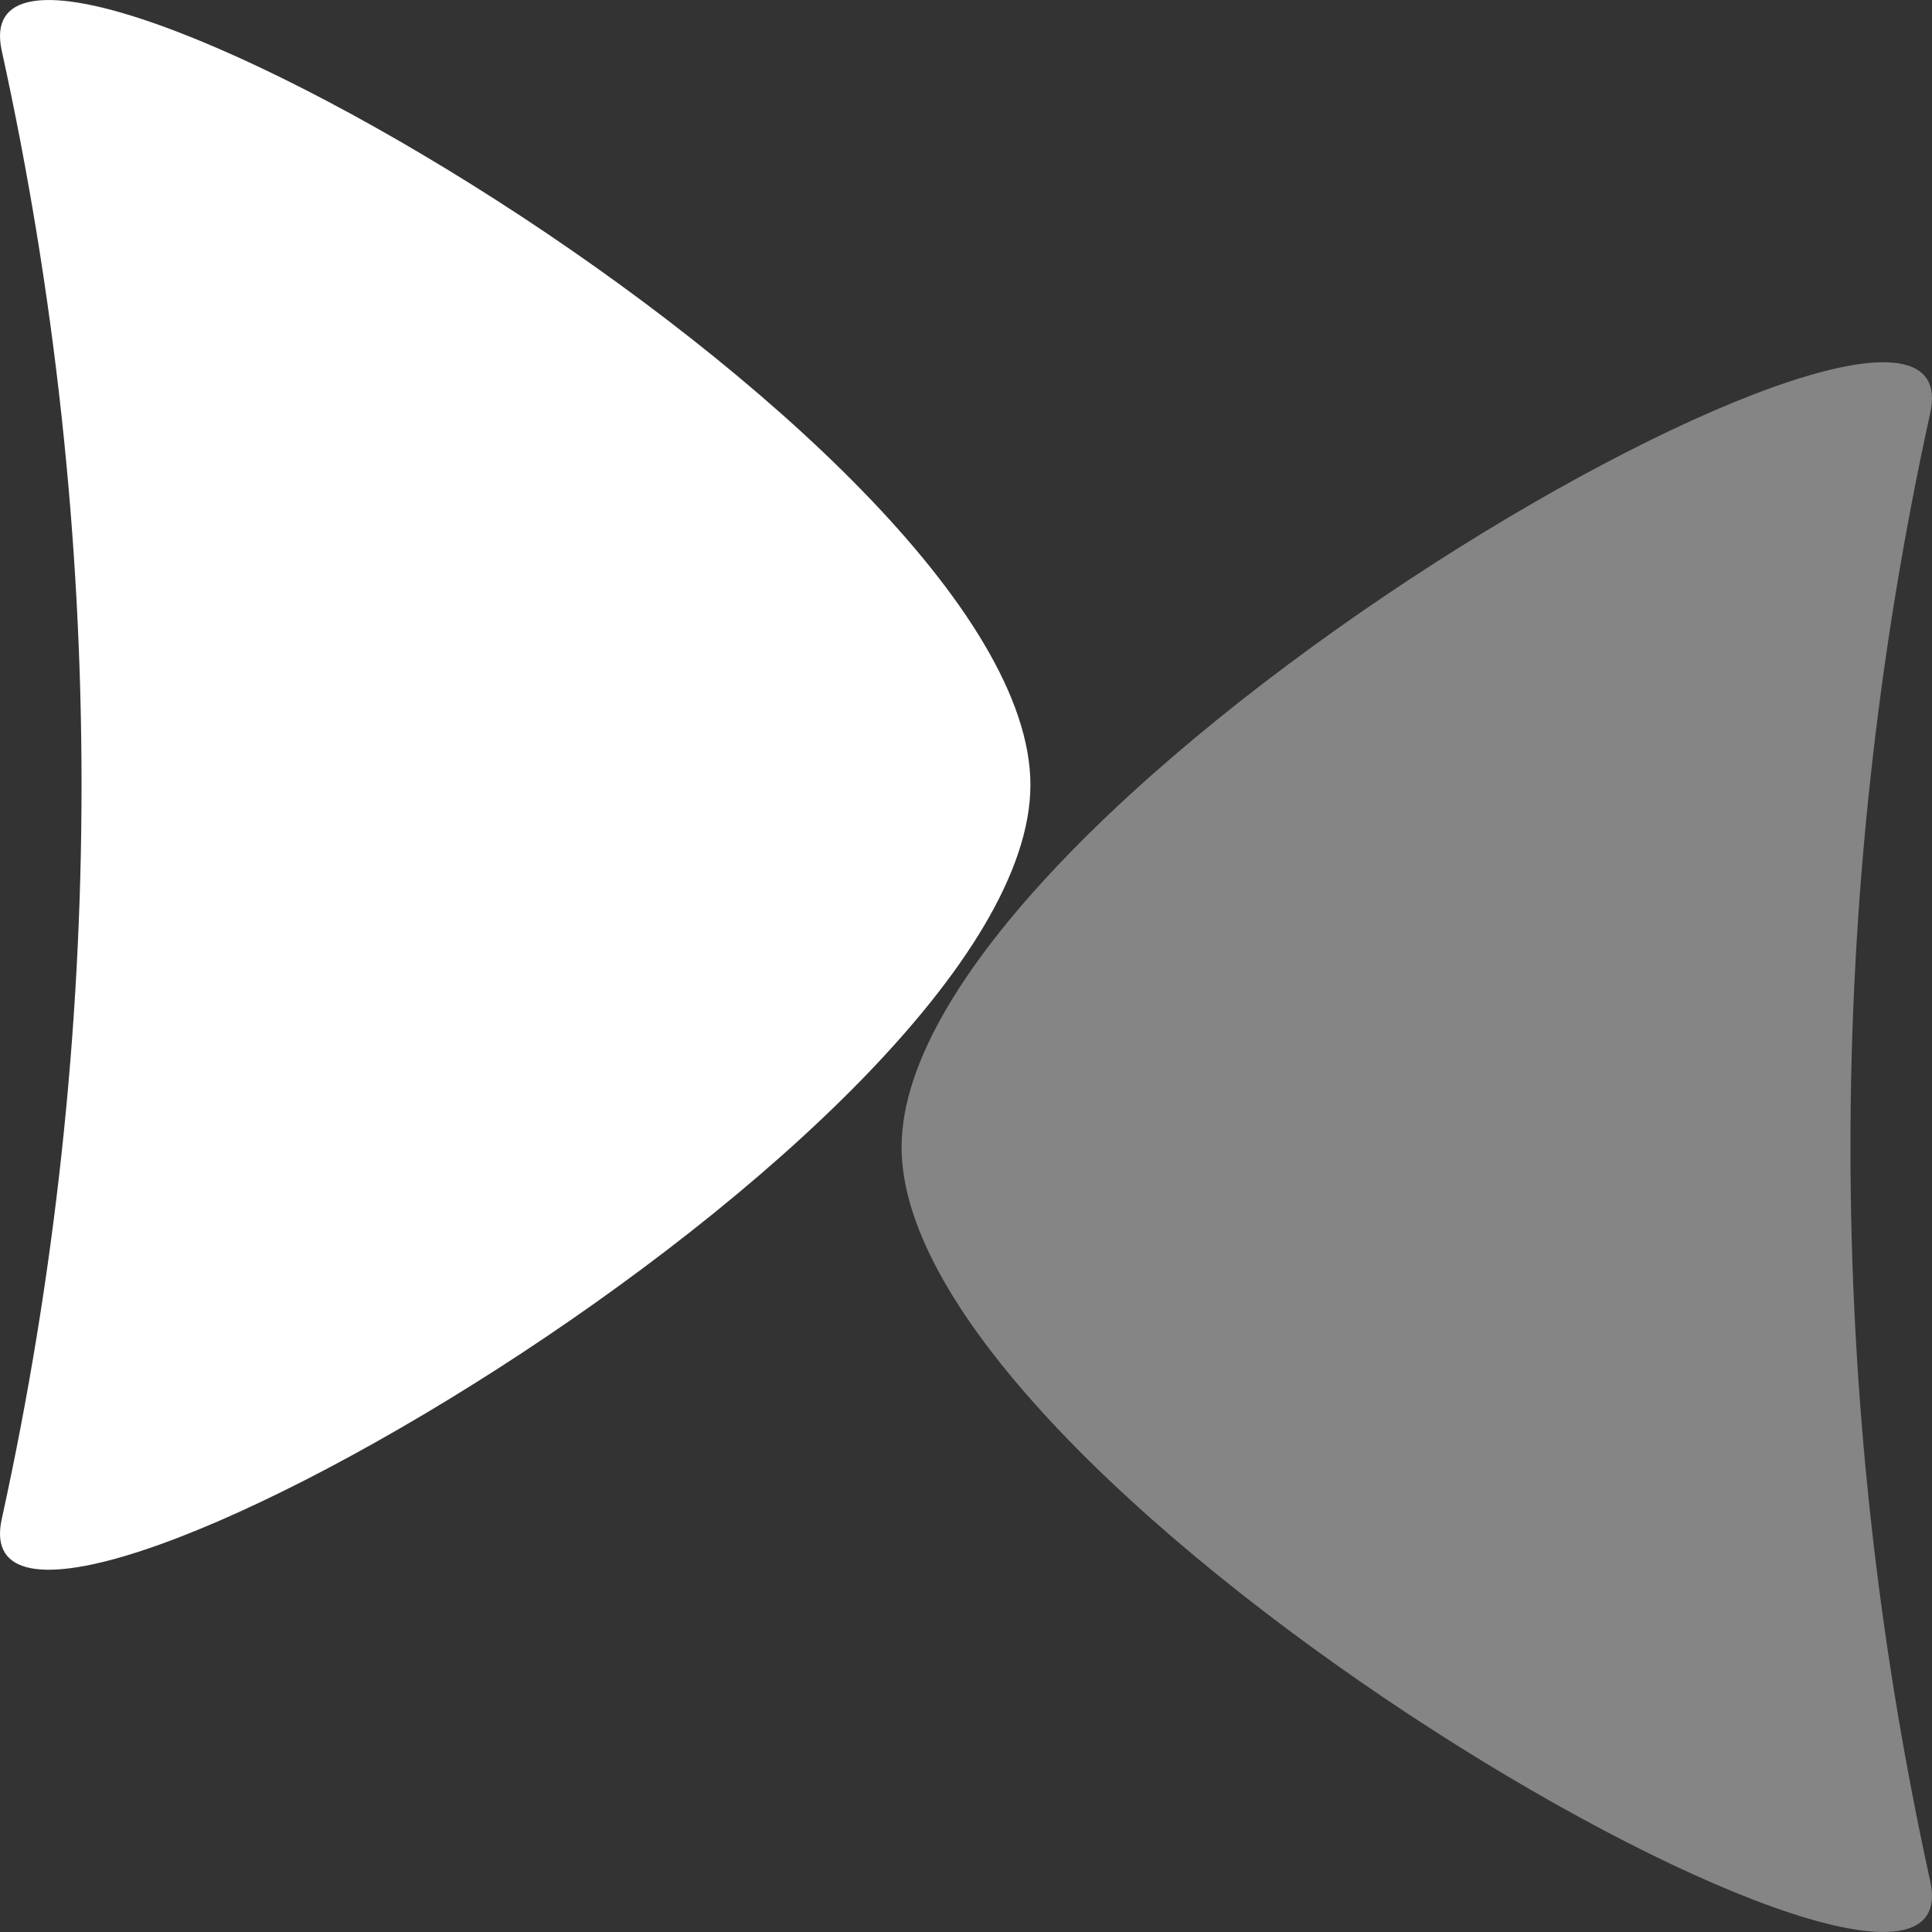
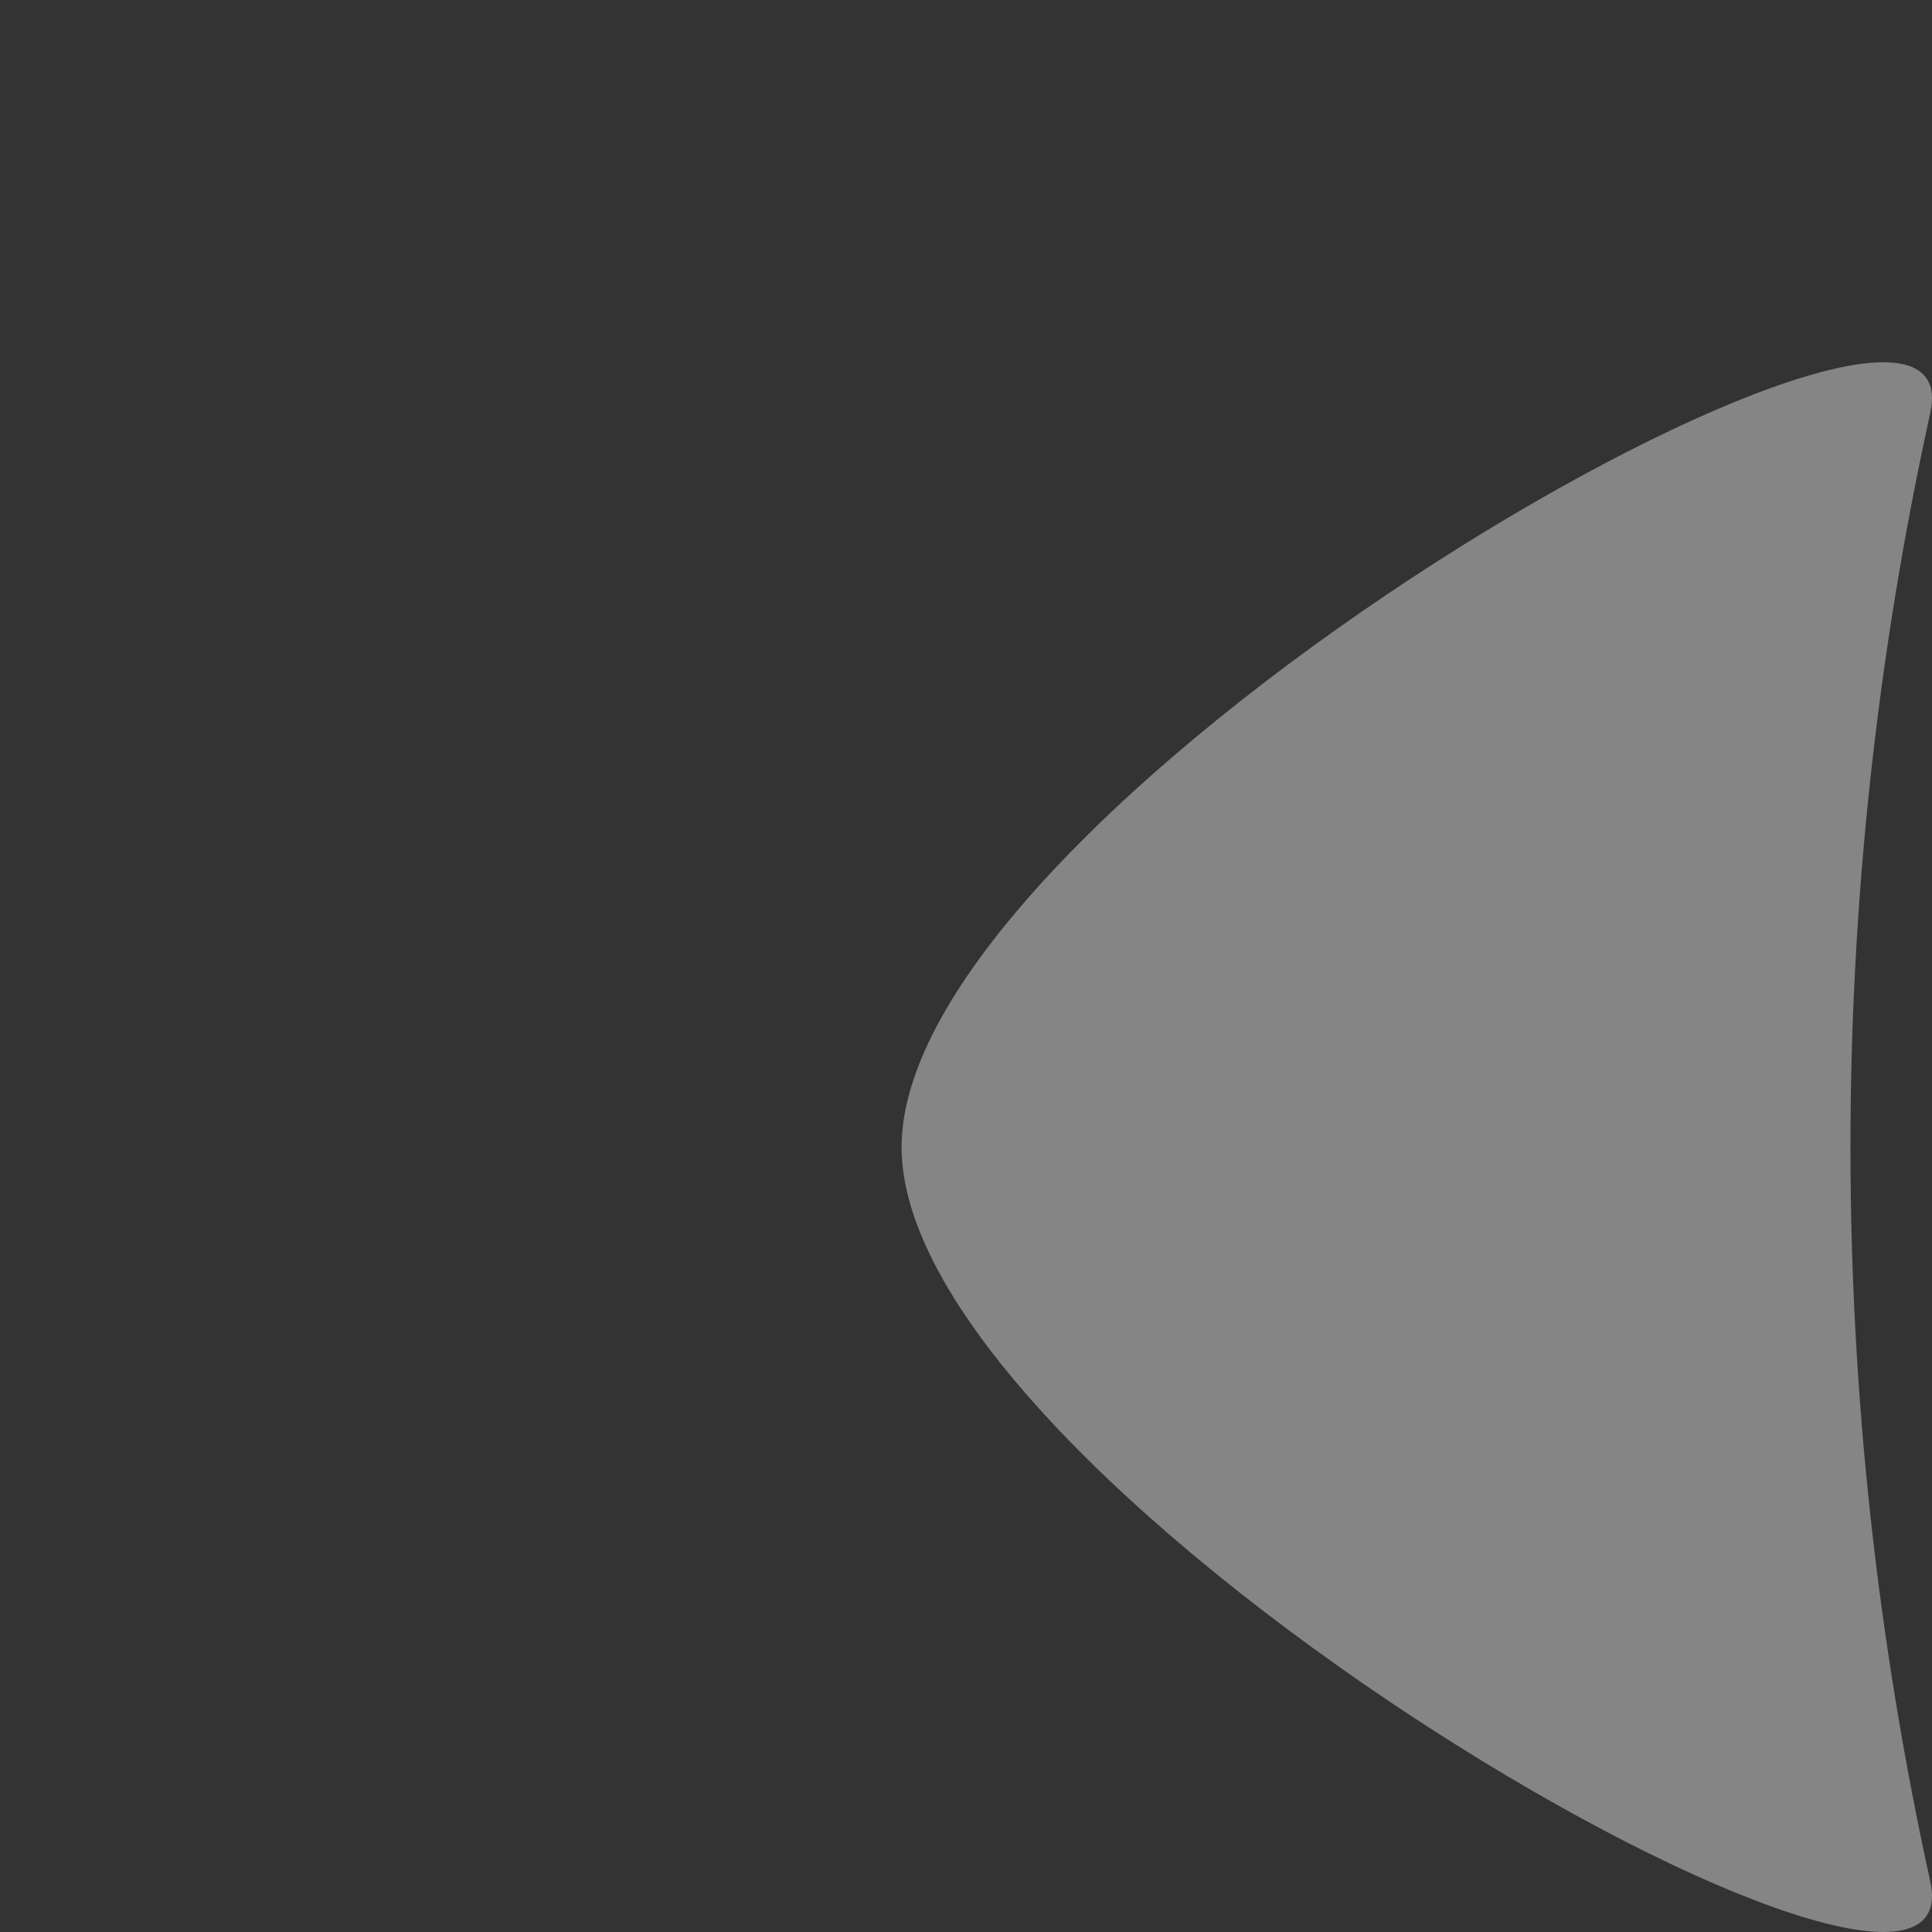
<svg xmlns="http://www.w3.org/2000/svg" width="32" height="32" viewBox="0 0 32 32" fill="none">
  <rect x="0" y="0" width="32" height="32" fill="#333333" stroke="none" />
  <g clip-path="url(#clip0_28_382)">
-     <path d="M14.933 19C14.933 13.245 32.814 3.001 31.971 6.84C30.209 14.862 30.209 23.138 31.971 31.16C32.814 34.999 14.933 24.755 14.933 19Z" fill="white" fill-opacity="0.4" />
-     <path d="M17.067 13C17.067 18.755 -0.814 28.999 0.029 25.16C1.791 17.138 1.791 8.862 0.029 0.84C-0.814 -2.999 17.067 7.245 17.067 13Z" fill="white" />
+     <path d="M14.933 19C14.933 13.245 32.814 3.001 31.971 6.84C30.209 14.862 30.209 23.138 31.971 31.16C32.814 34.999 14.933 24.755 14.933 19" fill="white" fill-opacity="0.4" />
  </g>
  <defs>
    <clipPath id="clip0_28_382">
      <rect width="32" height="32" fill="white" />
    </clipPath>
  </defs>
</svg>